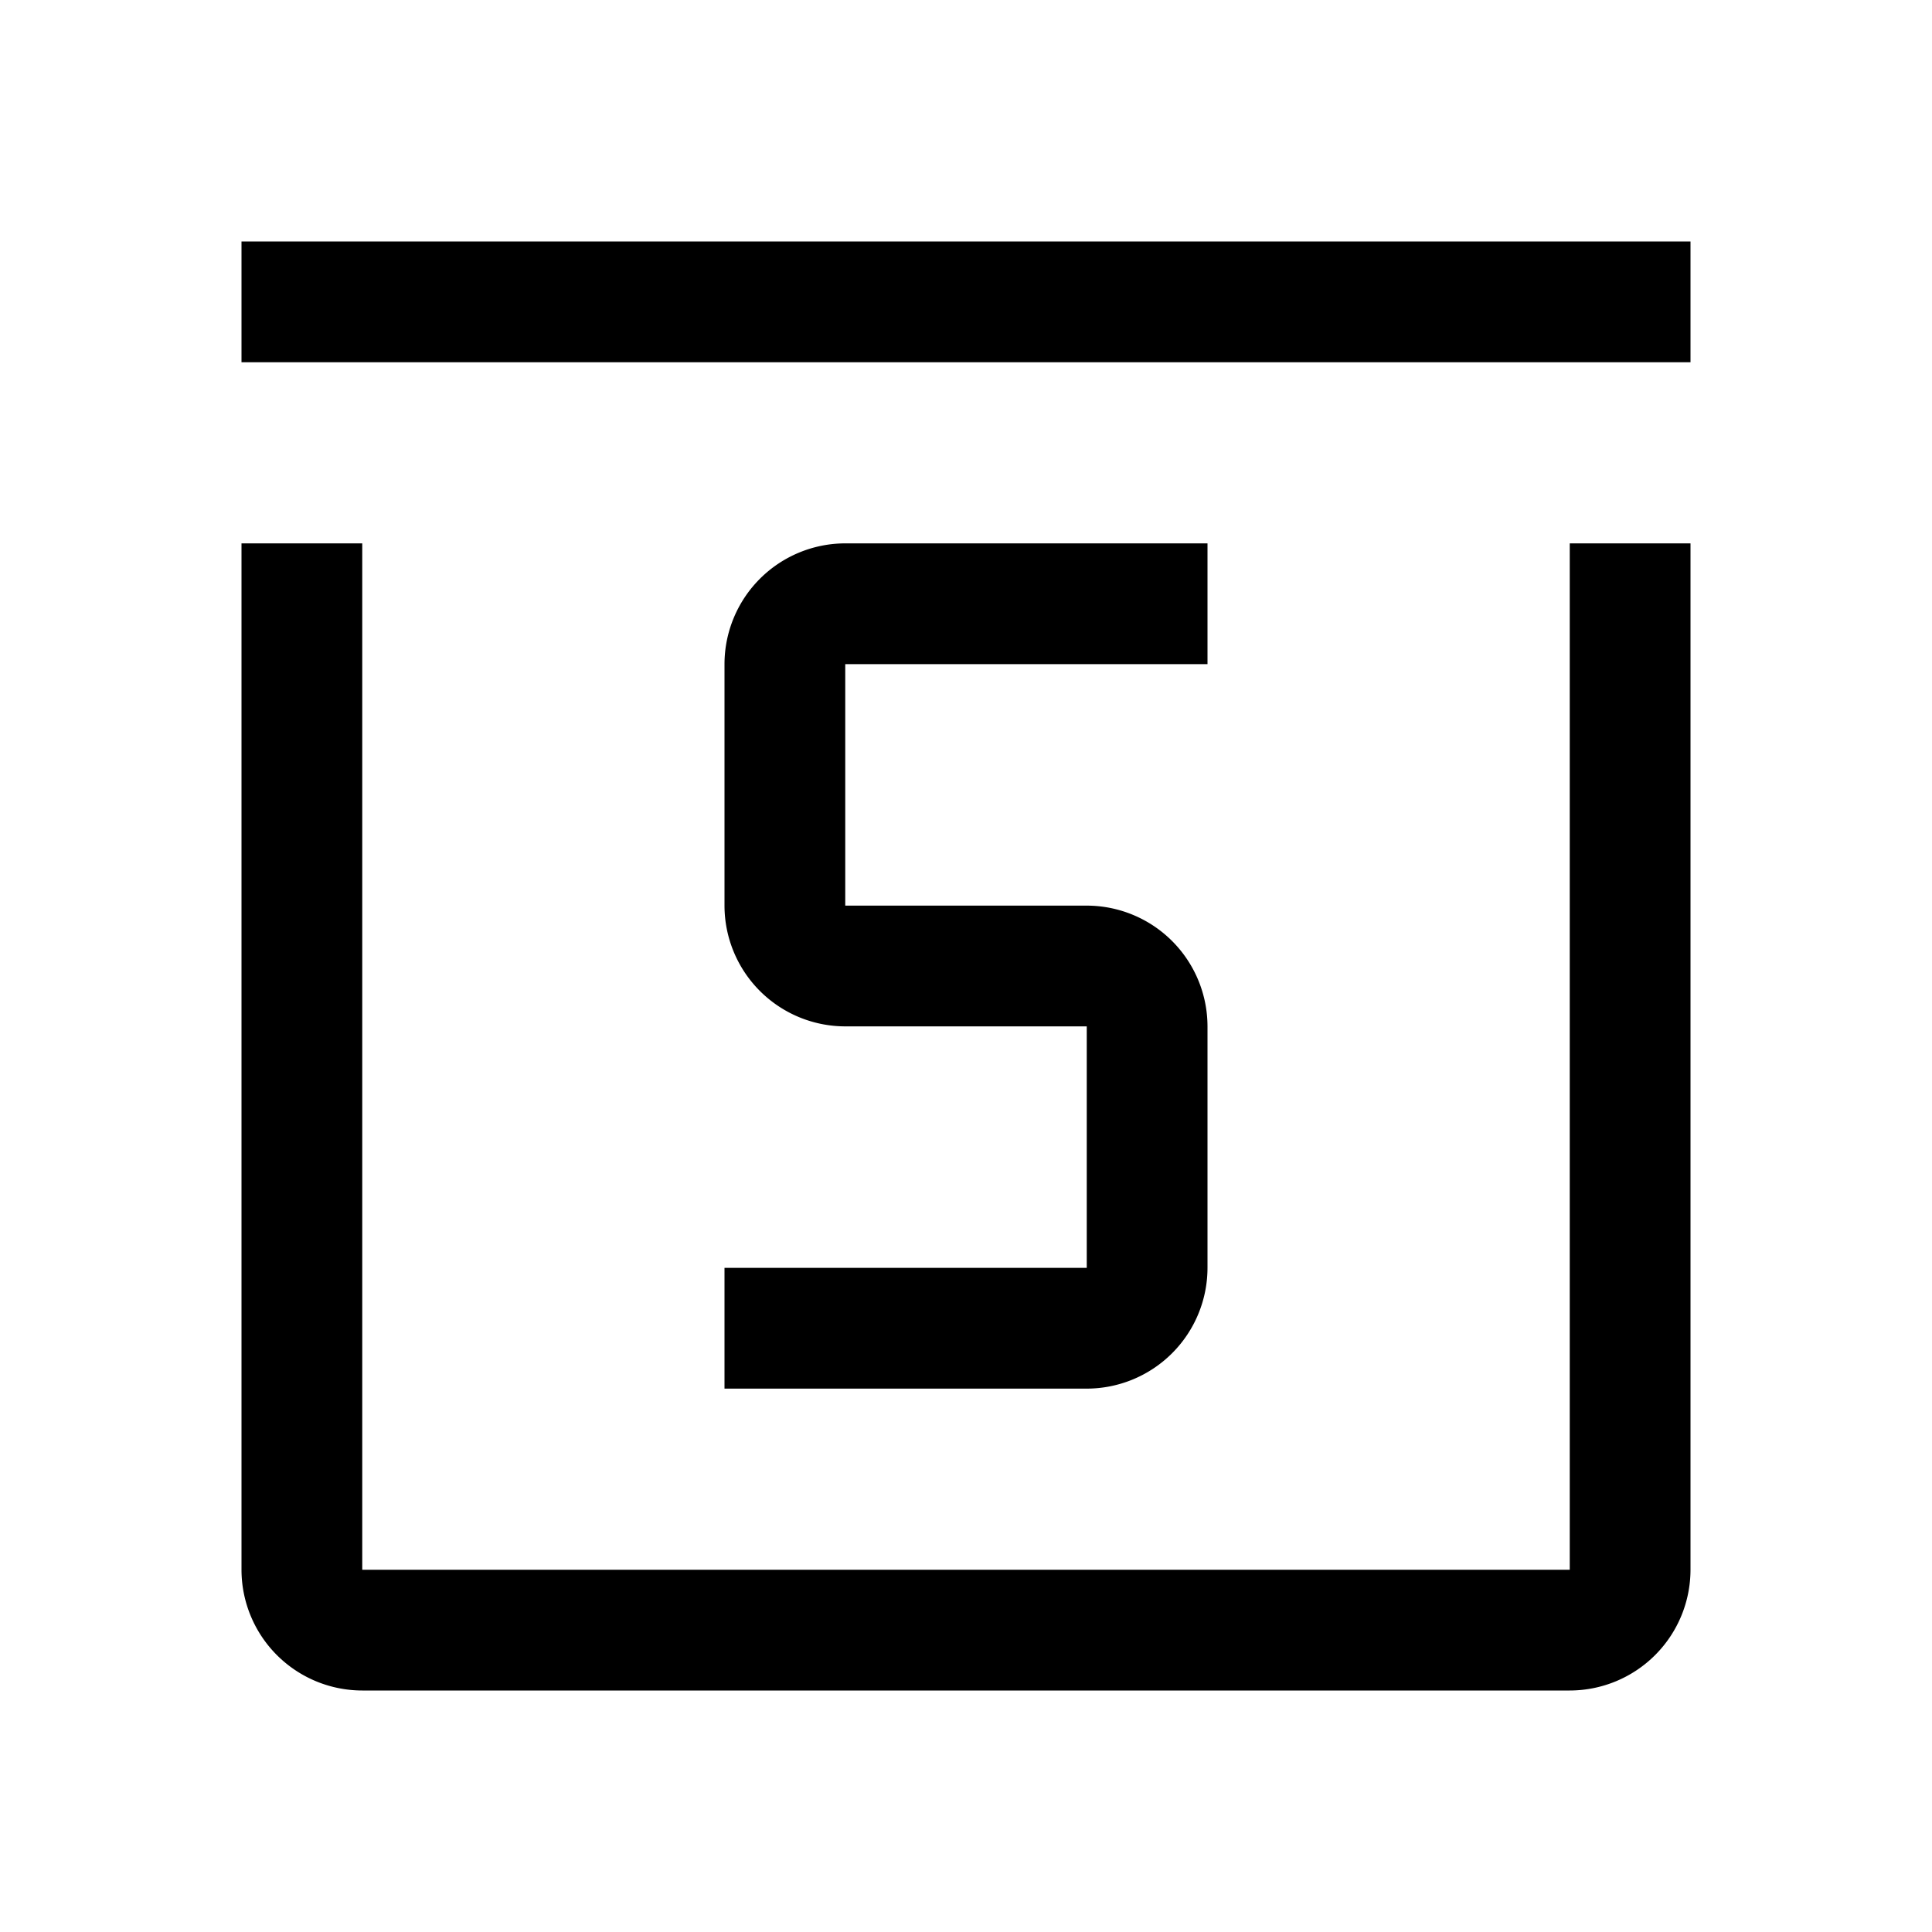
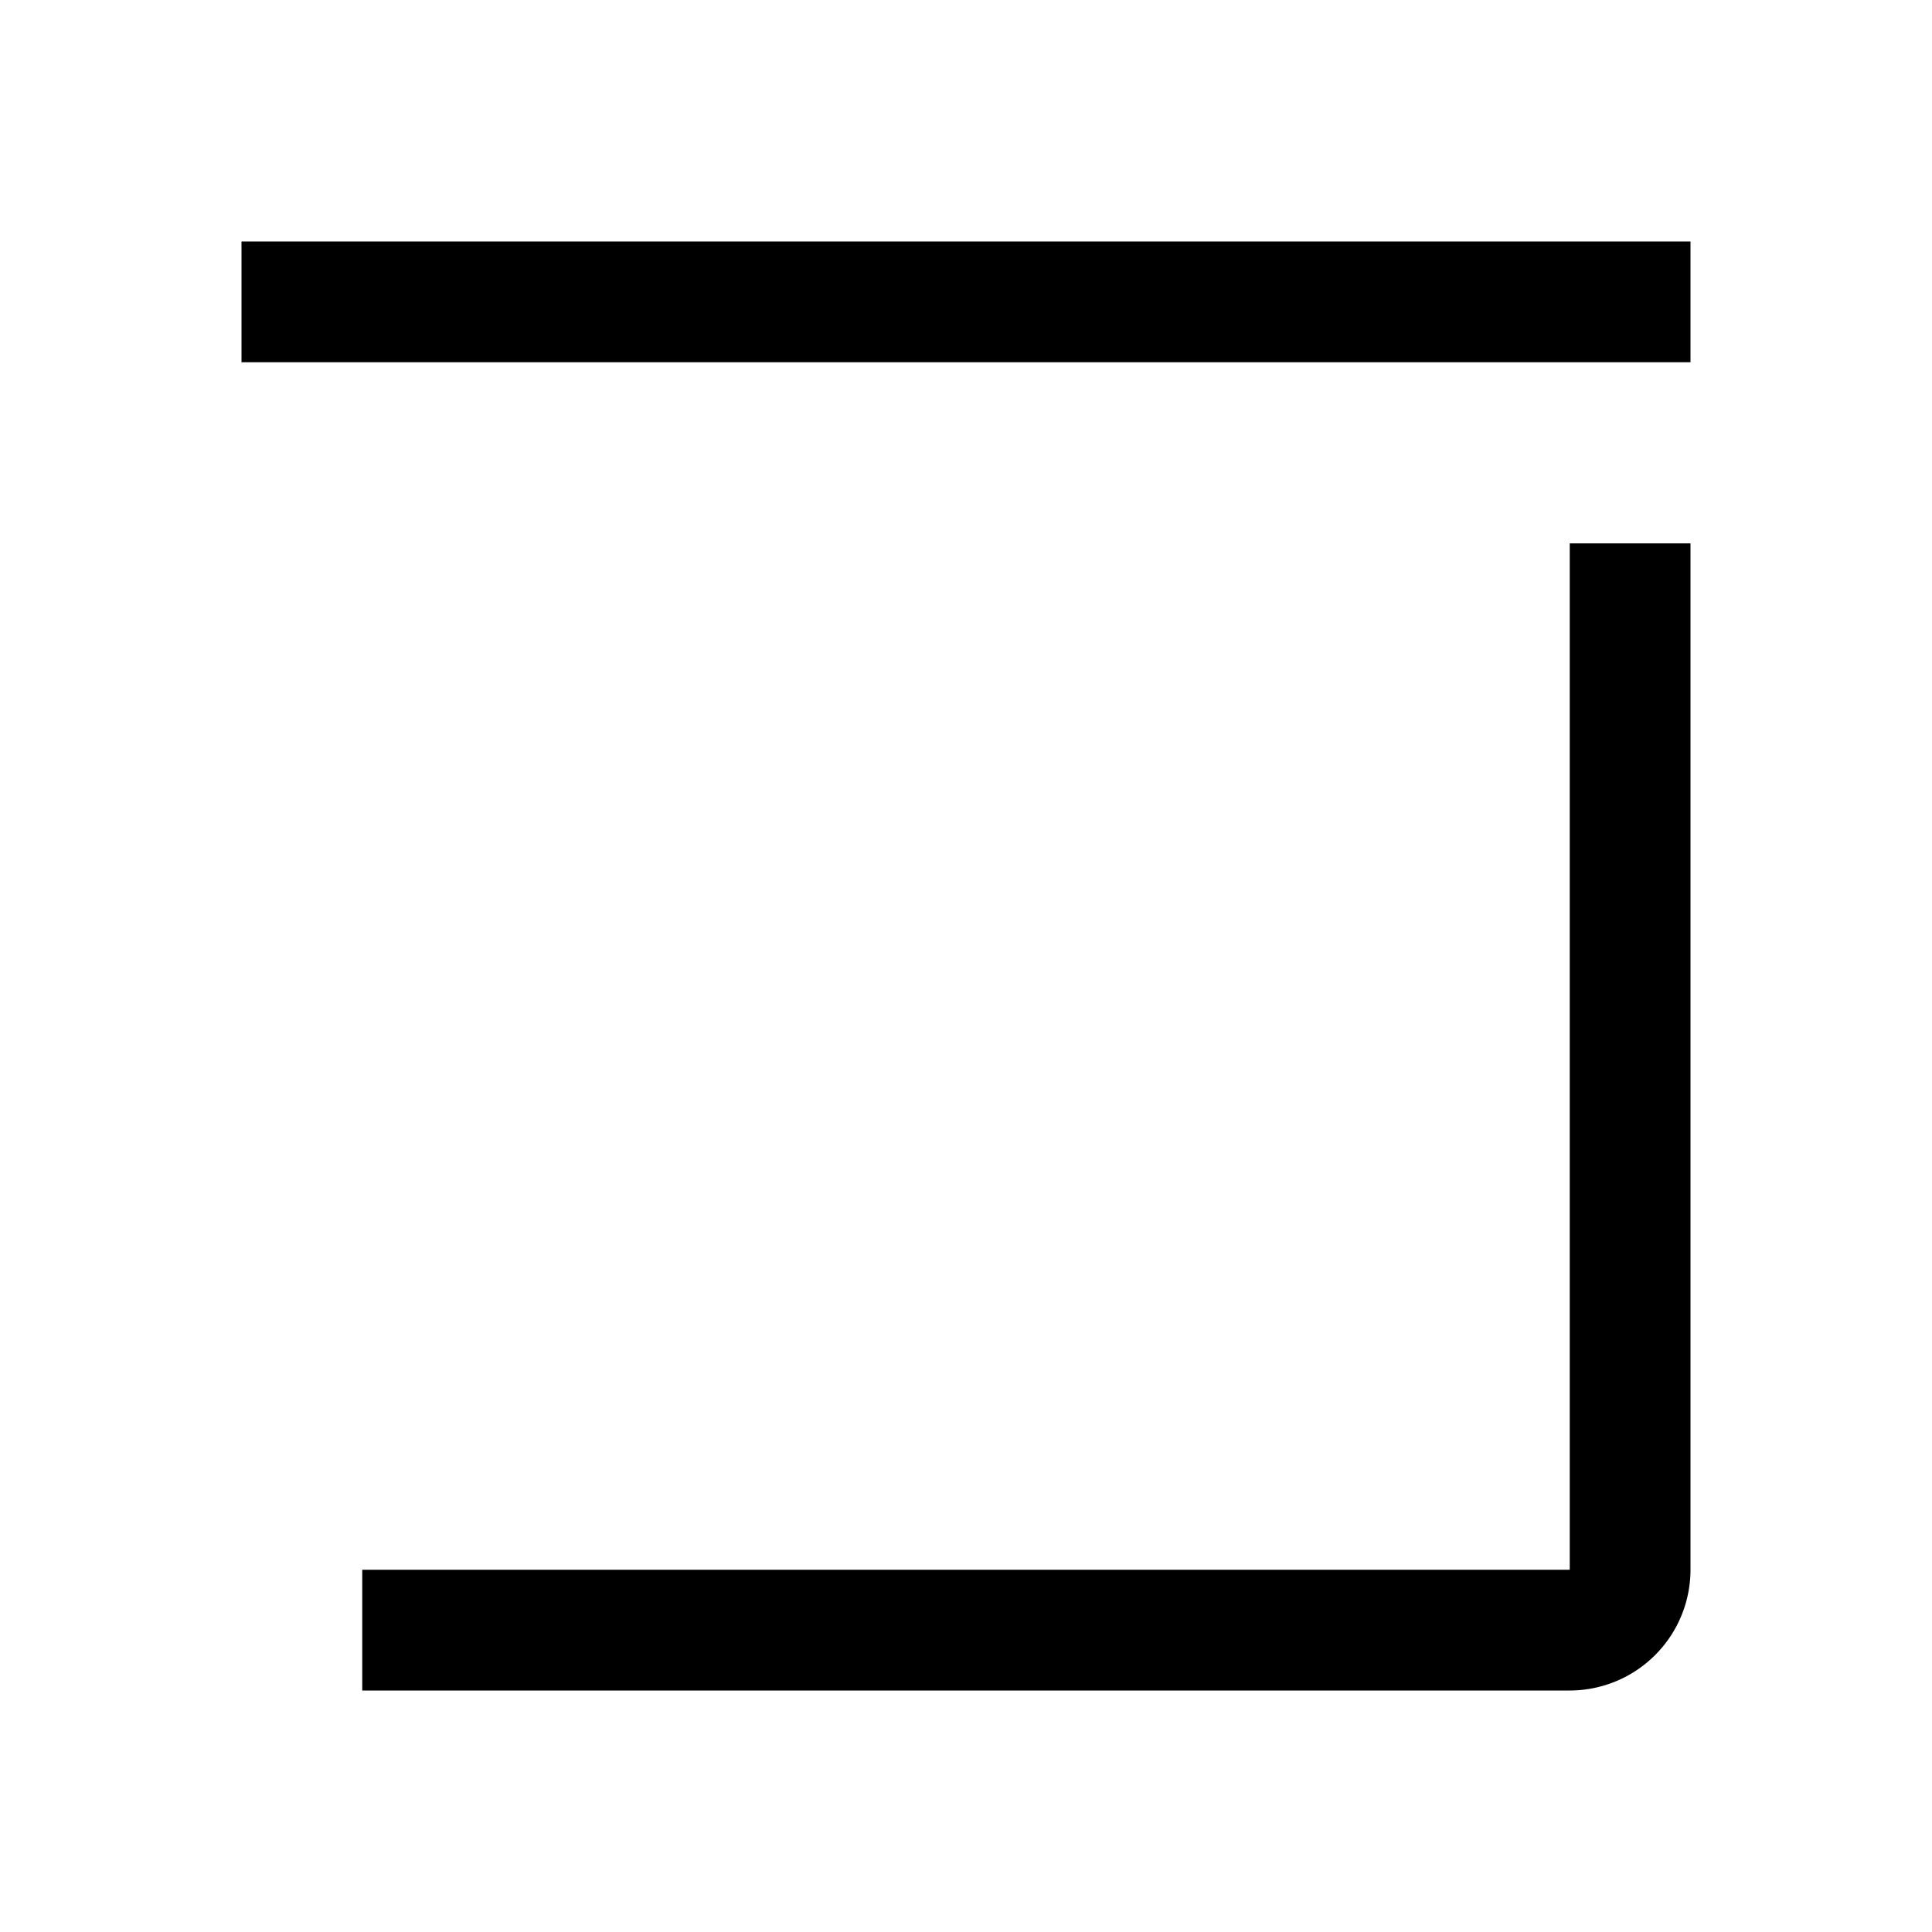
<svg xmlns="http://www.w3.org/2000/svg" viewBox="0 0 32 32" fill="currentColor">
  <defs />
-   <path d="M26,28H6a2.002,2.002,0,0,1-2-2V9H6V26H26V9h2V26A2.002,2.002,0,0,1,26,28Z" />
-   <path d="M18,23H12V21h6V17H14a2.002,2.002,0,0,1-2-2V11a2.002,2.002,0,0,1,2-2h6v2H14v4h4a2.002,2.002,0,0,1,2,2v4A2.002,2.002,0,0,1,18,23Z" />
+   <path d="M26,28H6V9H6V26H26V9h2V26A2.002,2.002,0,0,1,26,28Z" />
  <rect x="4" y="4" width="24" height="2" />
  <rect id="_Transparent_Rectangle_" data-name="&lt;Transparent Rectangle&gt;" class="cls-1" width="32" height="32" style="fill: none" />
</svg>